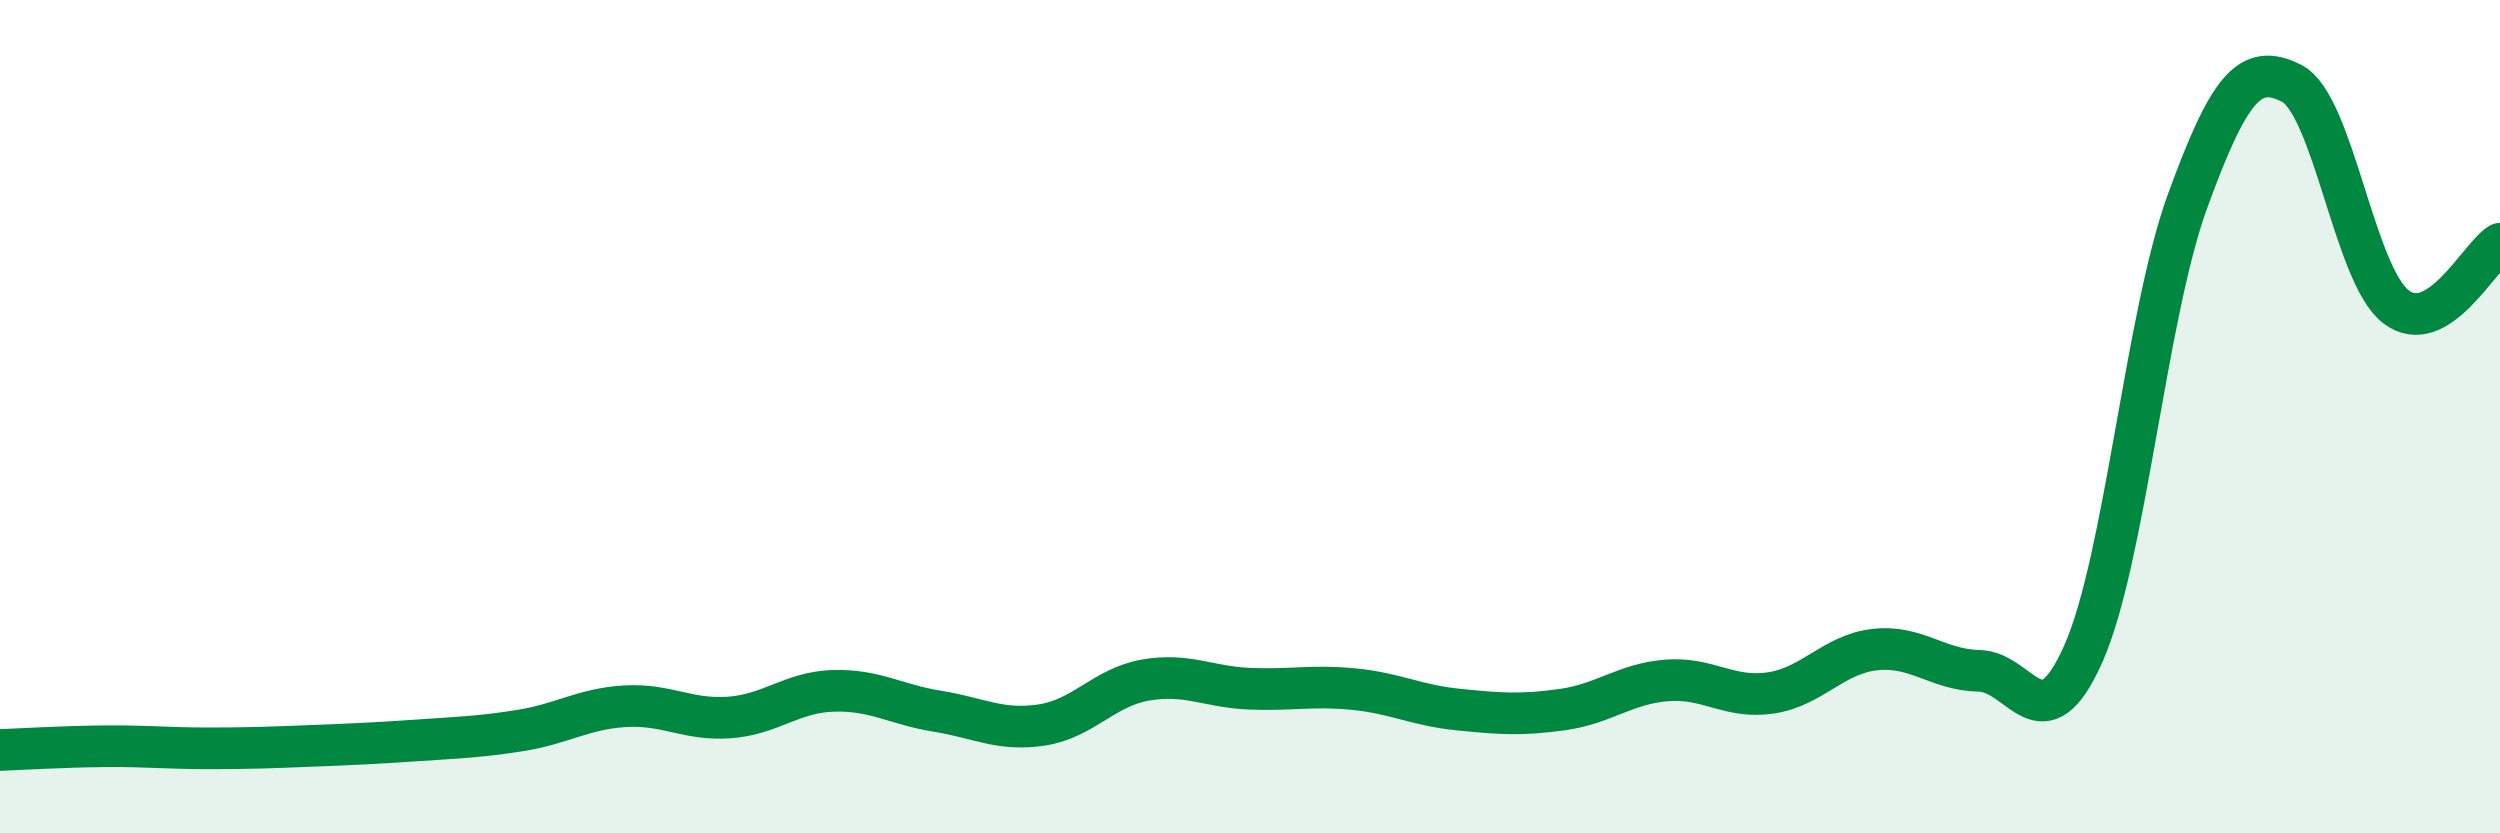
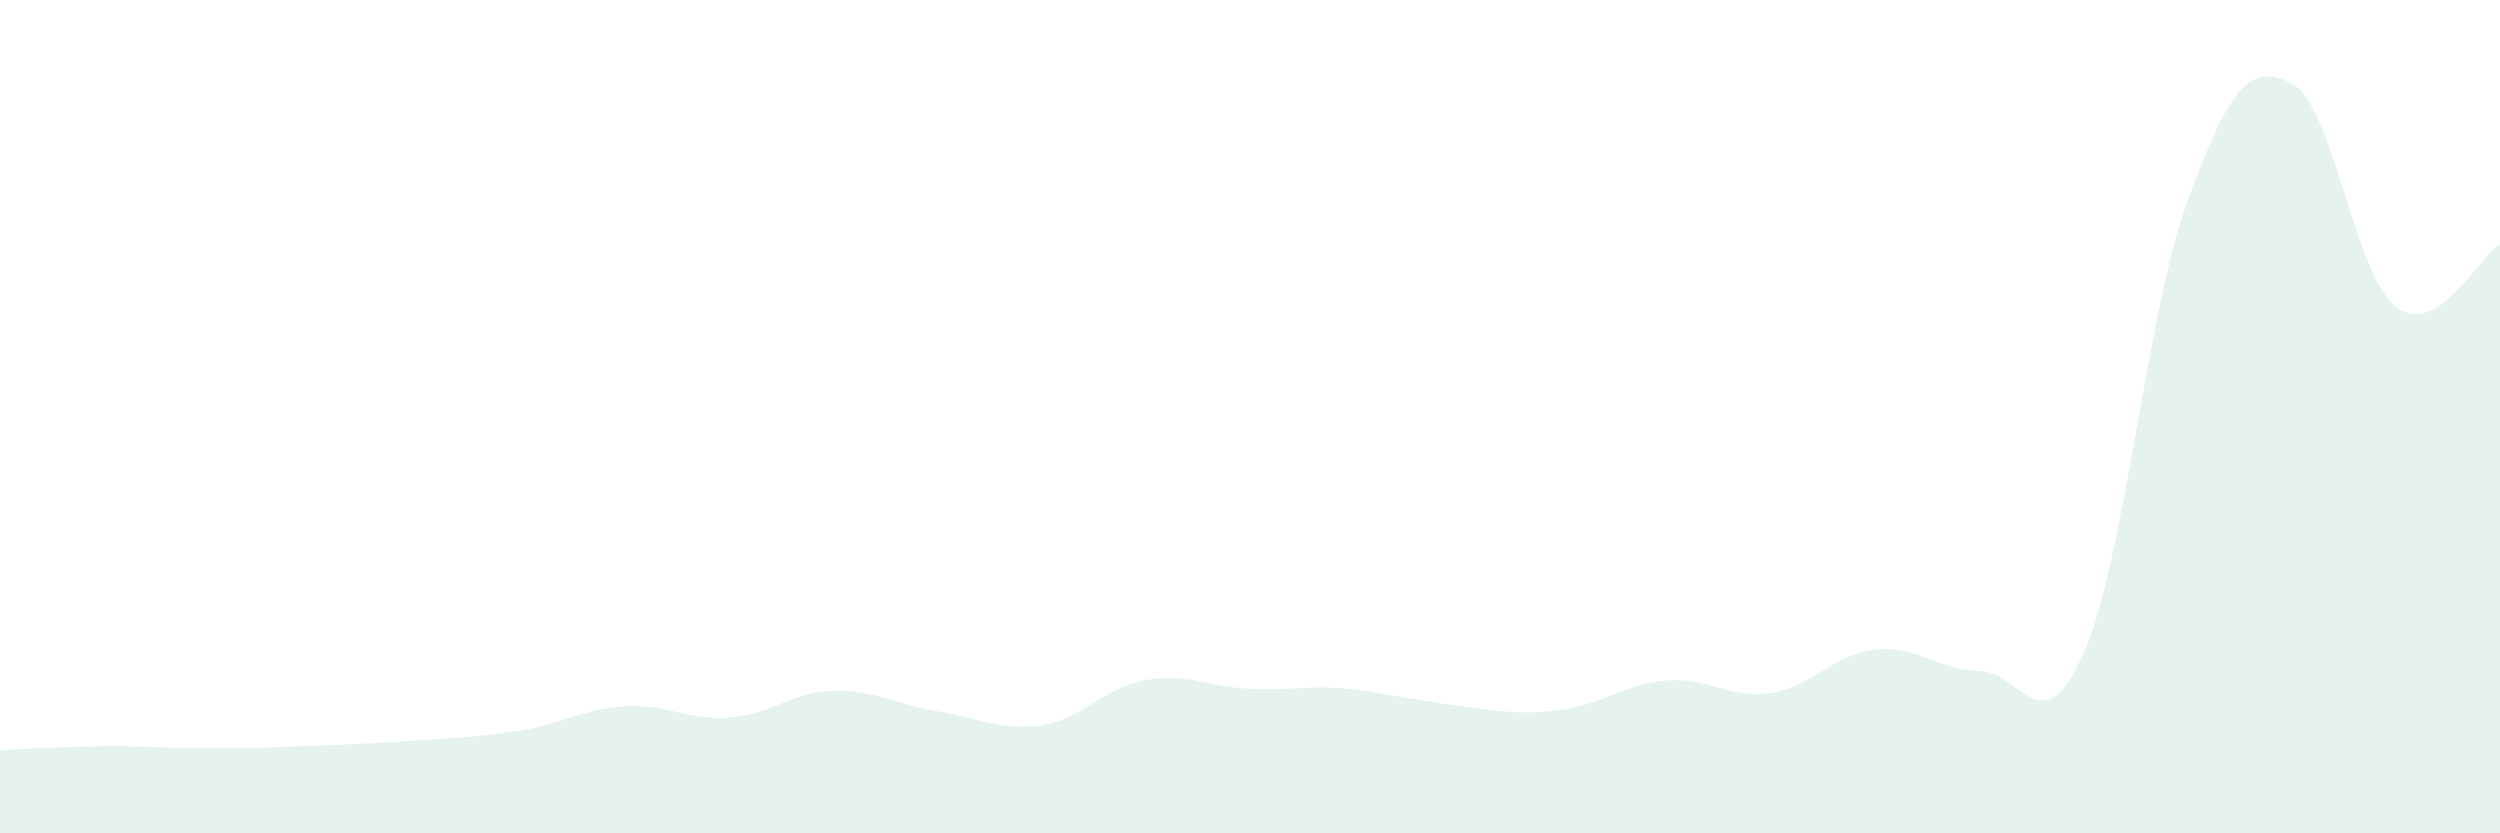
<svg xmlns="http://www.w3.org/2000/svg" width="60" height="20" viewBox="0 0 60 20">
-   <path d="M 0,18 C 0.5,17.98 1.5,17.92 2.5,17.91 C 3.5,17.9 4,17.96 5,17.96 C 6,17.96 6.5,17.94 7.5,17.9 C 8.5,17.86 9,17.84 10,17.77 C 11,17.7 11.5,17.69 12.5,17.53 C 13.5,17.37 14,17.01 15,16.95 C 16,16.89 16.5,17.29 17.5,17.22 C 18.5,17.15 19,16.61 20,16.58 C 21,16.55 21.5,16.91 22.5,17.07 C 23.5,17.23 24,17.55 25,17.4 C 26,17.25 26.5,16.49 27.5,16.32 C 28.5,16.15 29,16.49 30,16.53 C 31,16.57 31.5,16.44 32.5,16.54 C 33.5,16.64 34,16.93 35,17.03 C 36,17.13 36.5,17.17 37.5,17.03 C 38.5,16.89 39,16.41 40,16.33 C 41,16.25 41.5,16.78 42.5,16.63 C 43.5,16.48 44,15.7 45,15.59 C 46,15.48 46.5,16.08 47.5,16.1 C 48.5,16.12 49,17.94 50,15.69 C 51,13.44 51.5,7.57 52.5,4.83 C 53.5,2.09 54,1.49 55,2 C 56,2.51 56.5,6.59 57.5,7.36 C 58.5,8.13 59.5,6.15 60,5.85L60 20L0 20Z" fill="#008740" opacity="0.1" stroke-linecap="round" stroke-linejoin="round" />
-   <path d="M 0,18 C 0.5,17.98 1.5,17.92 2.5,17.91 C 3.5,17.9 4,17.96 5,17.96 C 6,17.96 6.5,17.94 7.5,17.9 C 8.5,17.86 9,17.84 10,17.77 C 11,17.7 11.5,17.69 12.5,17.53 C 13.5,17.37 14,17.01 15,16.95 C 16,16.89 16.5,17.29 17.5,17.22 C 18.5,17.15 19,16.61 20,16.58 C 21,16.55 21.5,16.91 22.5,17.07 C 23.5,17.23 24,17.55 25,17.4 C 26,17.25 26.5,16.49 27.5,16.32 C 28.5,16.15 29,16.49 30,16.53 C 31,16.57 31.5,16.44 32.5,16.54 C 33.5,16.64 34,16.93 35,17.03 C 36,17.13 36.5,17.17 37.5,17.03 C 38.5,16.89 39,16.41 40,16.33 C 41,16.25 41.5,16.78 42.5,16.63 C 43.5,16.48 44,15.7 45,15.59 C 46,15.48 46.5,16.08 47.5,16.1 C 48.5,16.12 49,17.94 50,15.69 C 51,13.44 51.5,7.57 52.5,4.83 C 53.5,2.09 54,1.49 55,2 C 56,2.51 56.5,6.59 57.5,7.36 C 58.5,8.13 59.5,6.15 60,5.85" stroke="#008740" stroke-width="1" fill="none" stroke-linecap="round" stroke-linejoin="round" />
+   <path d="M 0,18 C 0.5,17.98 1.5,17.92 2.5,17.91 C 3.5,17.9 4,17.96 5,17.96 C 6,17.96 6.5,17.94 7.5,17.9 C 8.5,17.86 9,17.84 10,17.77 C 11,17.7 11.5,17.69 12.5,17.53 C 13.5,17.37 14,17.01 15,16.95 C 16,16.89 16.5,17.29 17.5,17.22 C 18.5,17.15 19,16.61 20,16.58 C 21,16.55 21.5,16.91 22.5,17.07 C 23.5,17.23 24,17.55 25,17.4 C 26,17.25 26.5,16.49 27.5,16.32 C 28.5,16.15 29,16.49 30,16.53 C 31,16.57 31.5,16.44 32.5,16.54 C 36,17.13 36.5,17.17 37.5,17.03 C 38.5,16.89 39,16.41 40,16.33 C 41,16.25 41.5,16.78 42.5,16.63 C 43.5,16.48 44,15.7 45,15.59 C 46,15.48 46.5,16.08 47.5,16.1 C 48.5,16.12 49,17.94 50,15.69 C 51,13.44 51.5,7.57 52.5,4.83 C 53.5,2.09 54,1.49 55,2 C 56,2.51 56.5,6.59 57.5,7.36 C 58.5,8.13 59.5,6.15 60,5.85L60 20L0 20Z" fill="#008740" opacity="0.1" stroke-linecap="round" stroke-linejoin="round" />
</svg>